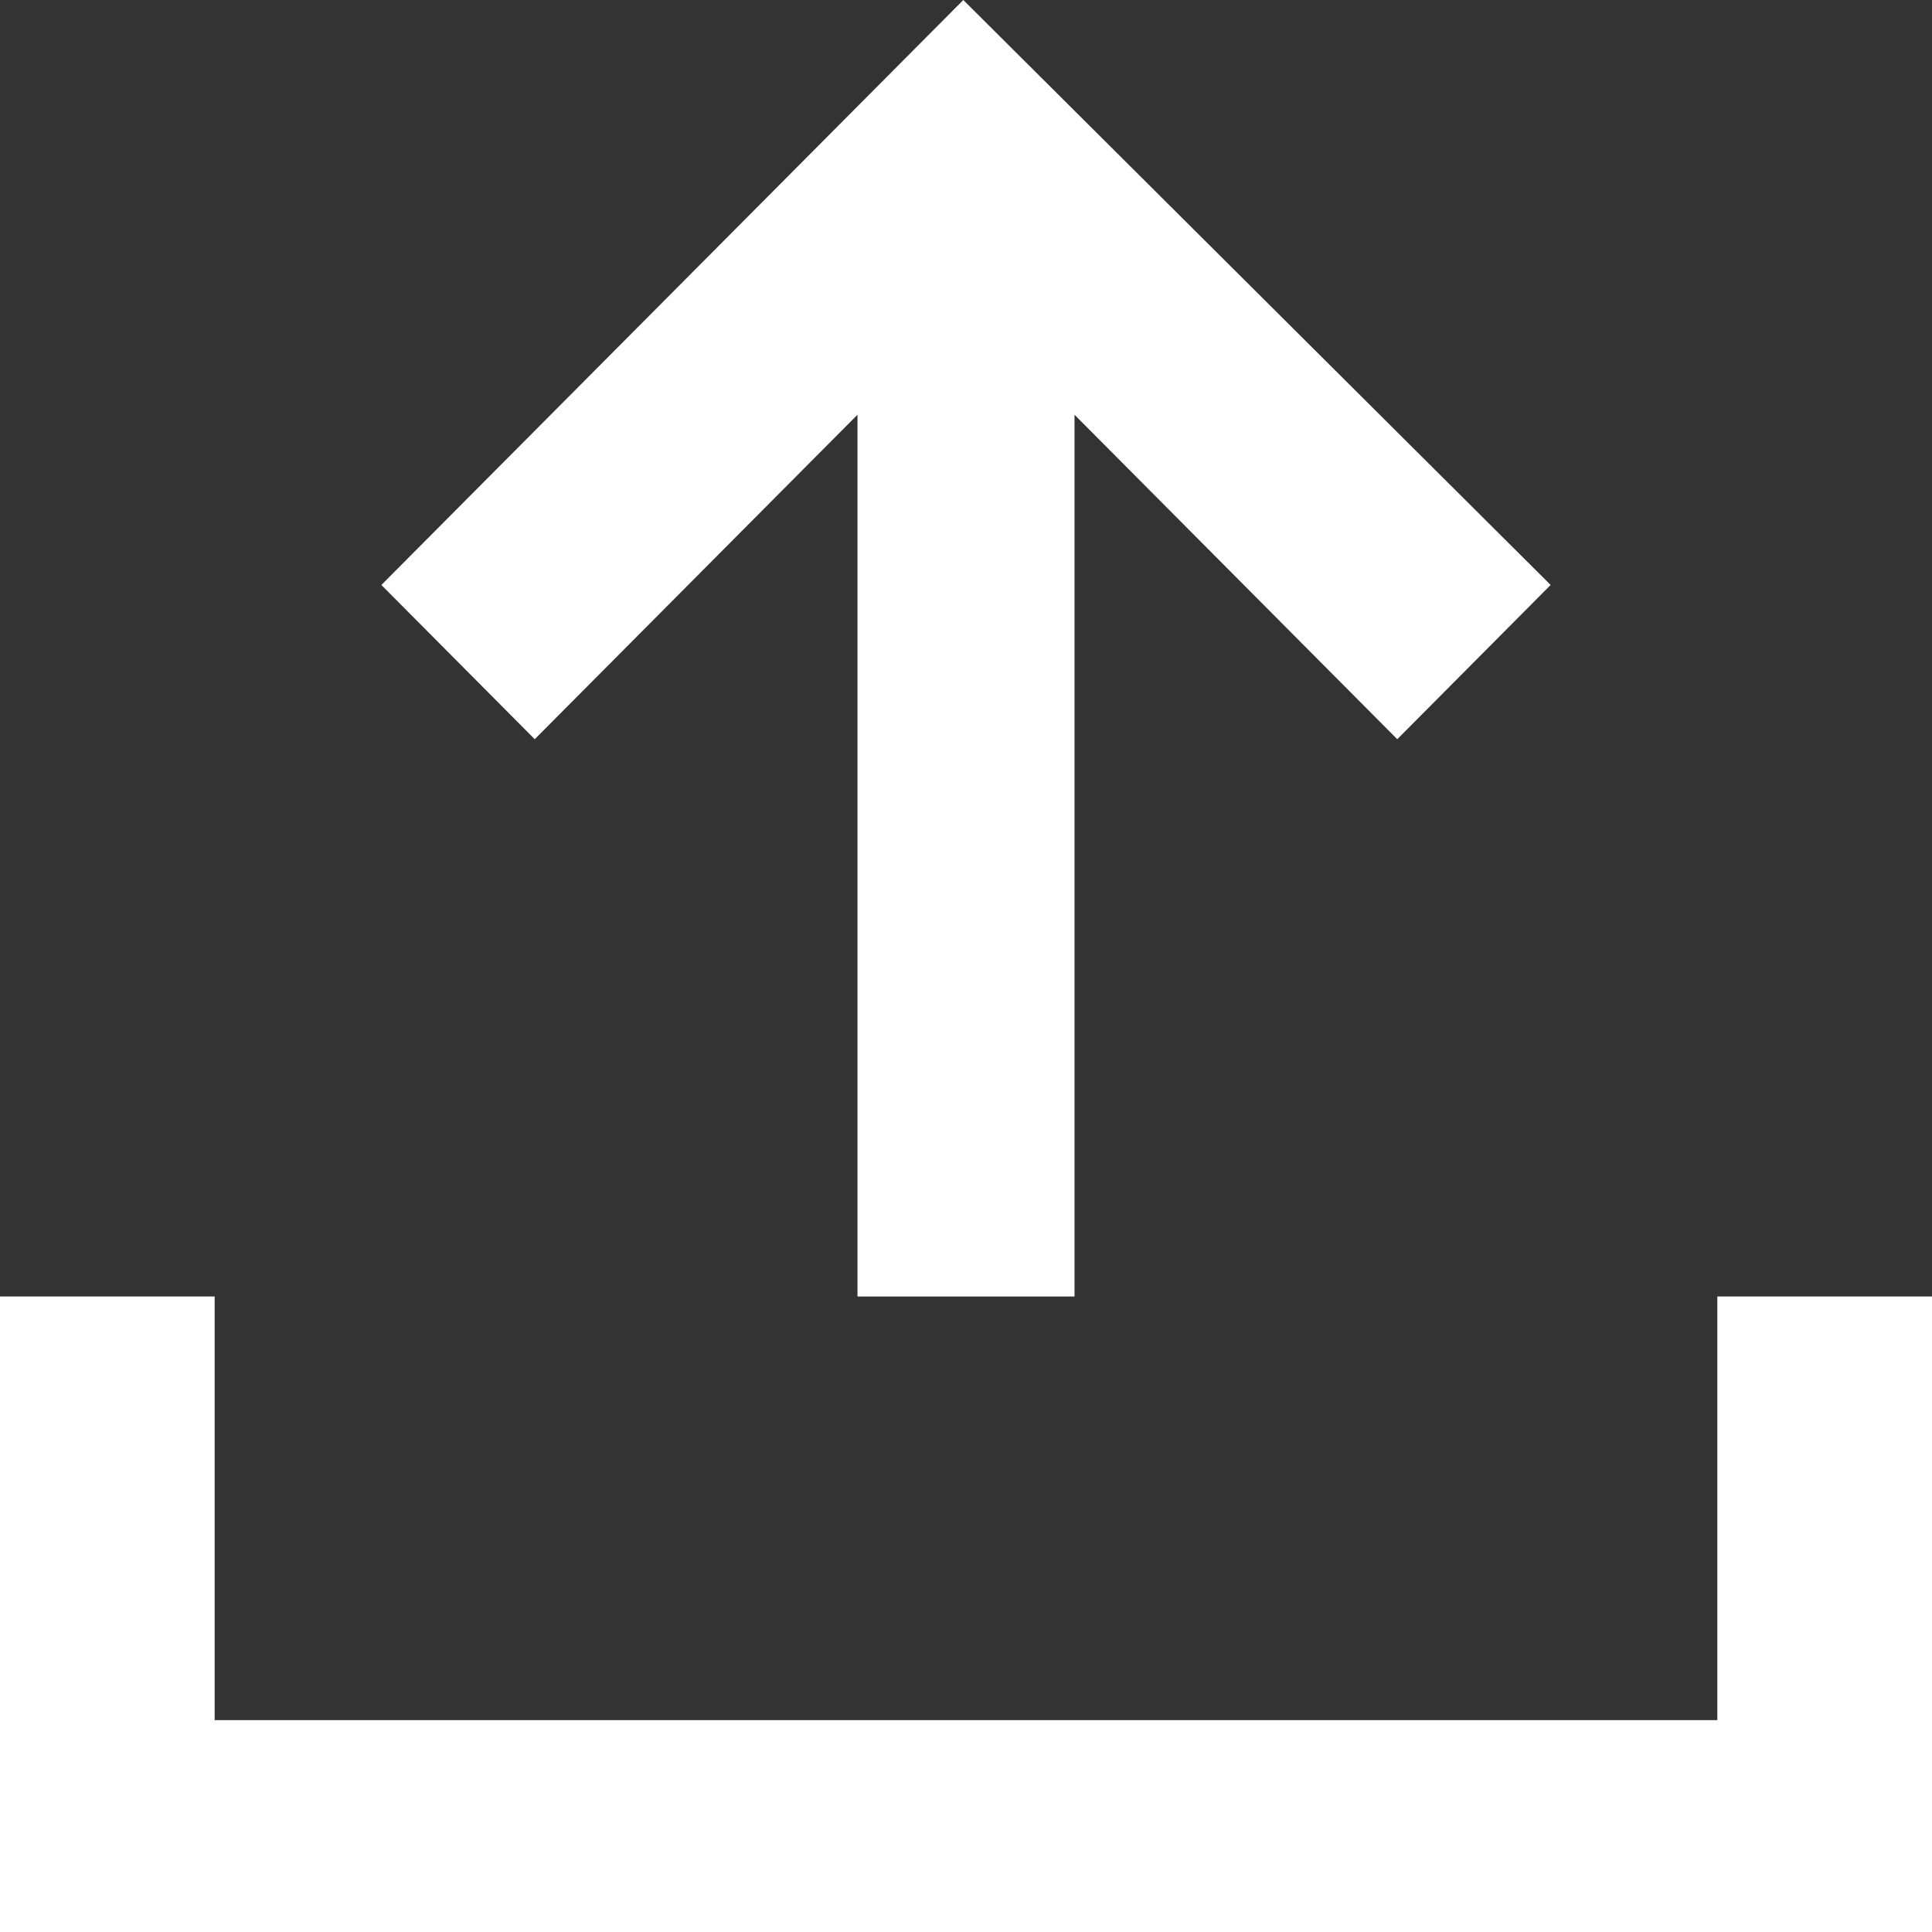
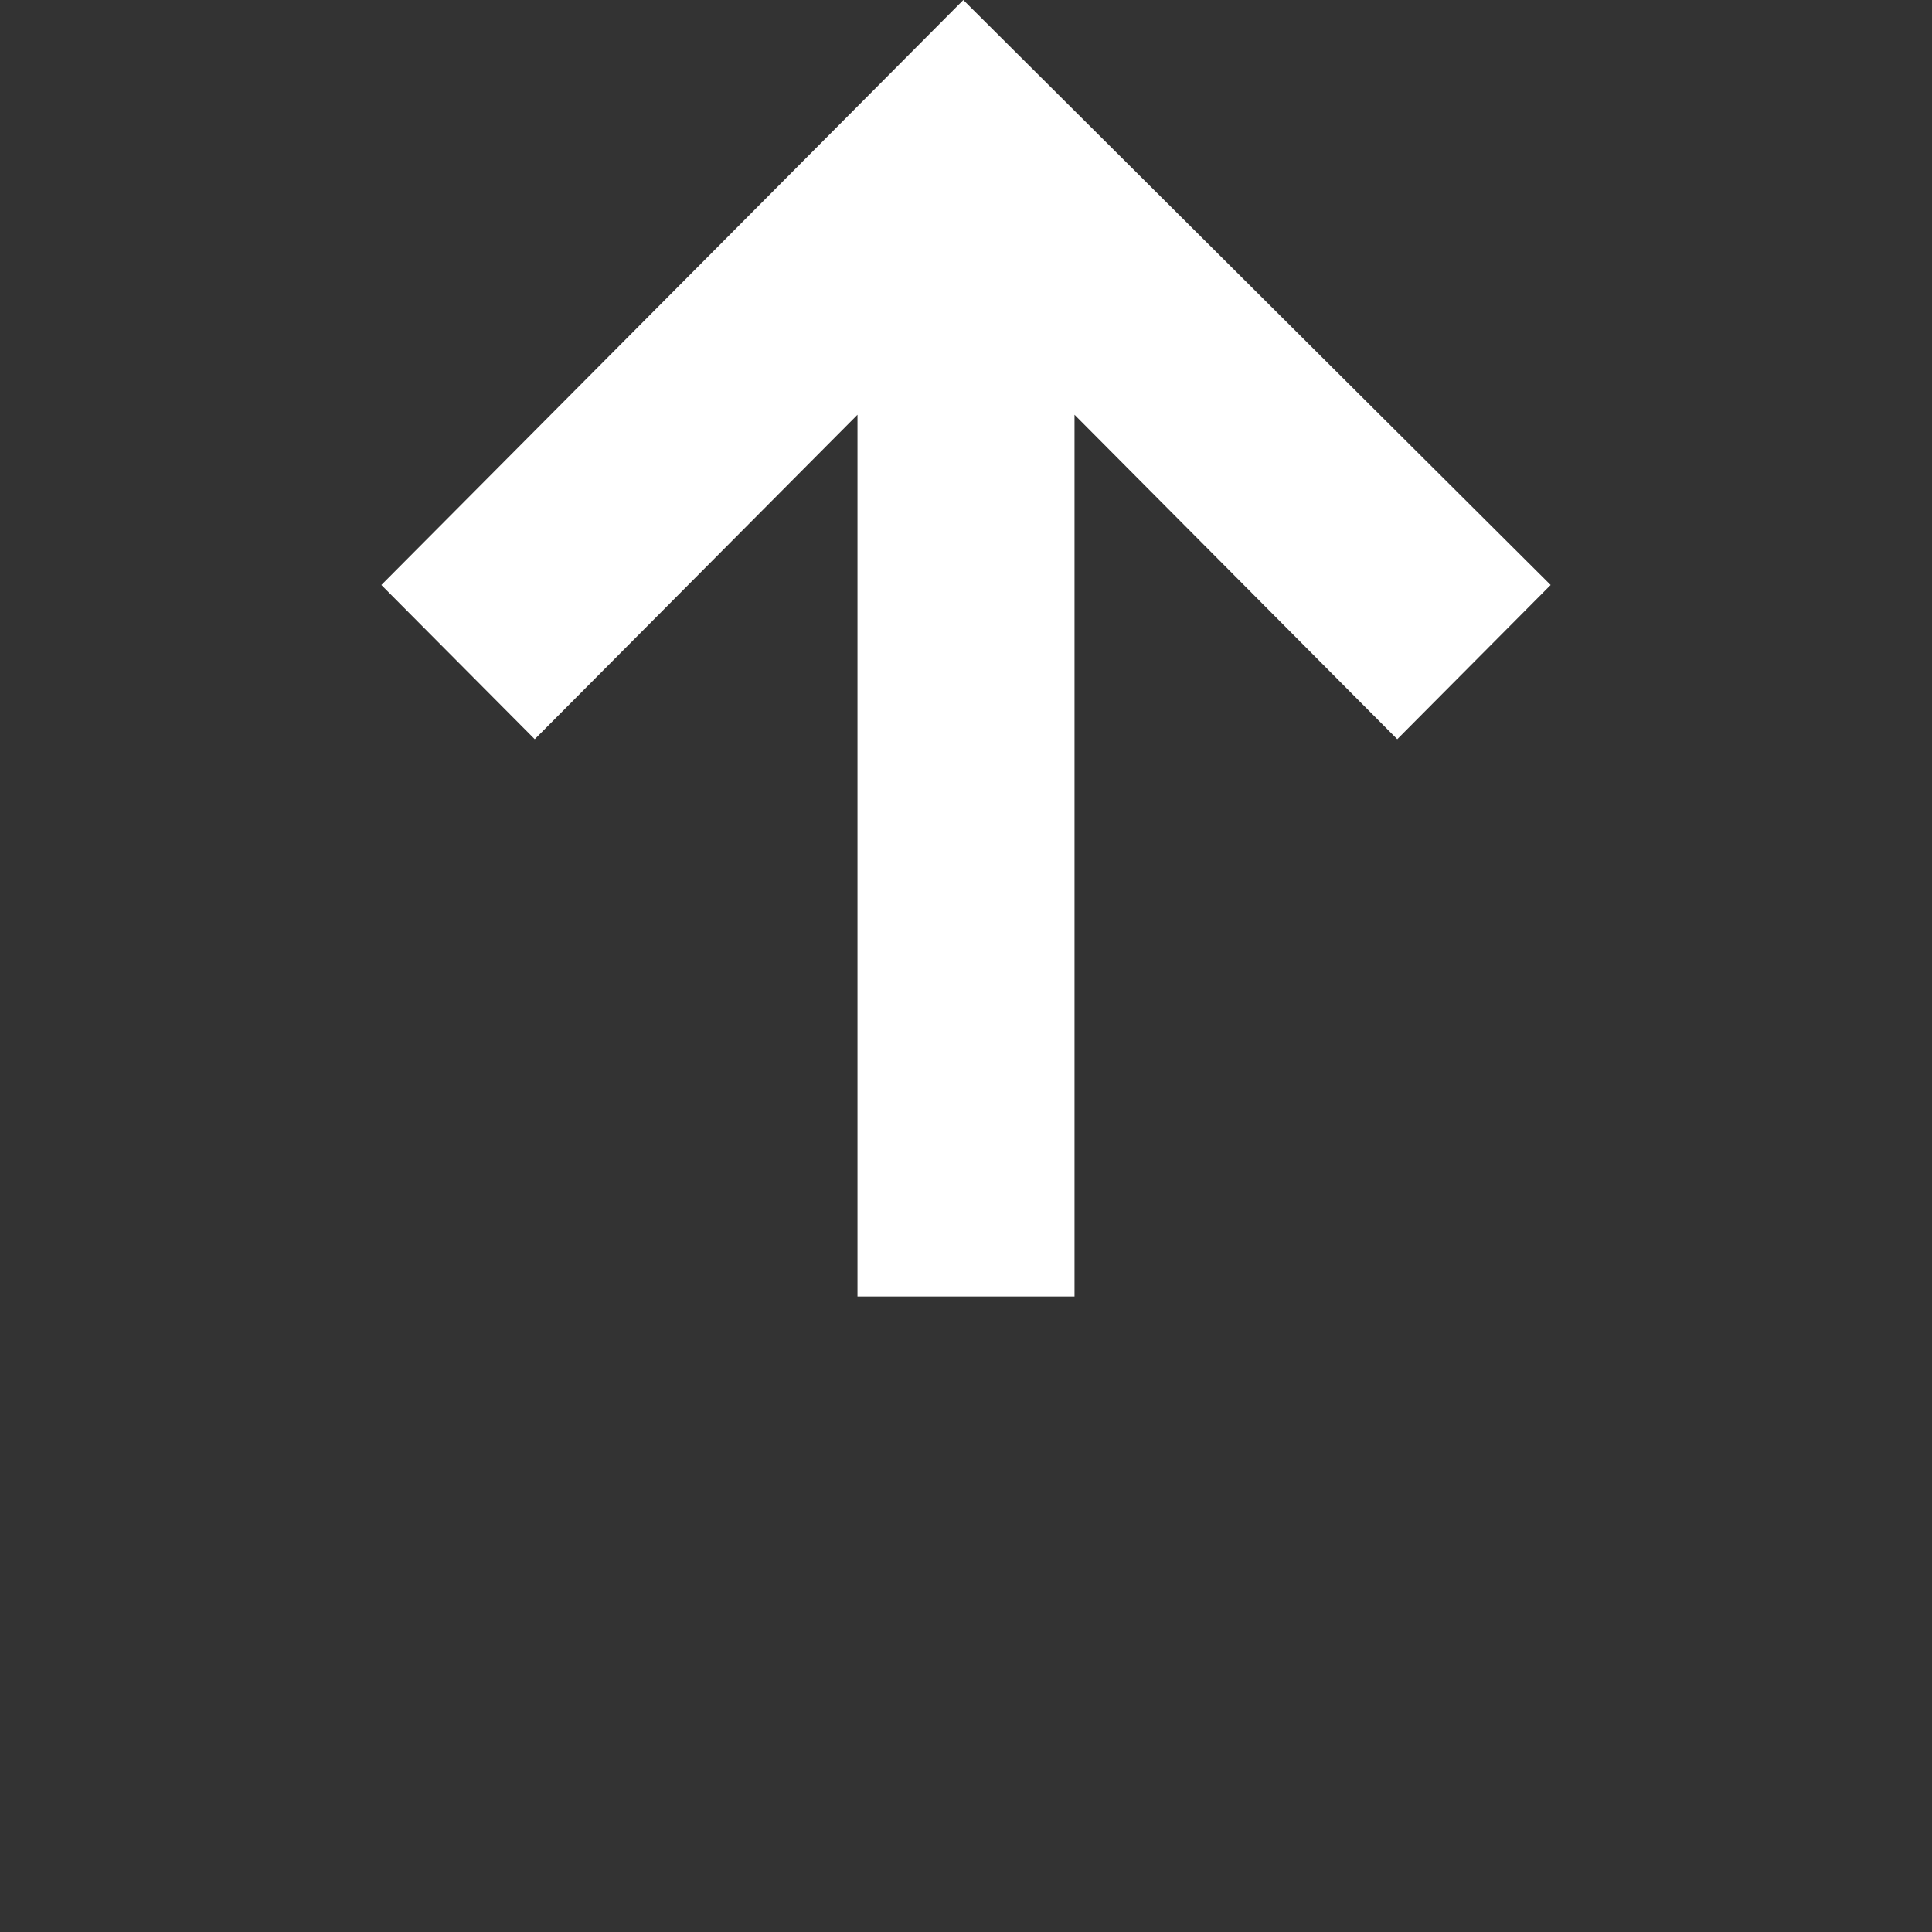
<svg xmlns="http://www.w3.org/2000/svg" width="18" height="18" viewBox="0 0 18 18" fill="none">
  <rect x="0" y="0" width="18" height="18" fill="#333333" stroke="none" />
  <g id="Group 2">
-     <path id="Vector" fill-rule="evenodd" clip-rule="evenodd" d="M2 12.079V16.026H16V12.079H18V18H0V12.079H2Z" fill="white" />
    <path id="Vector_2" fill-rule="evenodd" clip-rule="evenodd" d="M10.011 3.864V12.079H7.989V3.864L4.982 6.887L3.553 5.45L8.975 0L14.447 5.45L13.018 6.887L10.011 3.864Z" fill="white" />
  </g>
</svg>